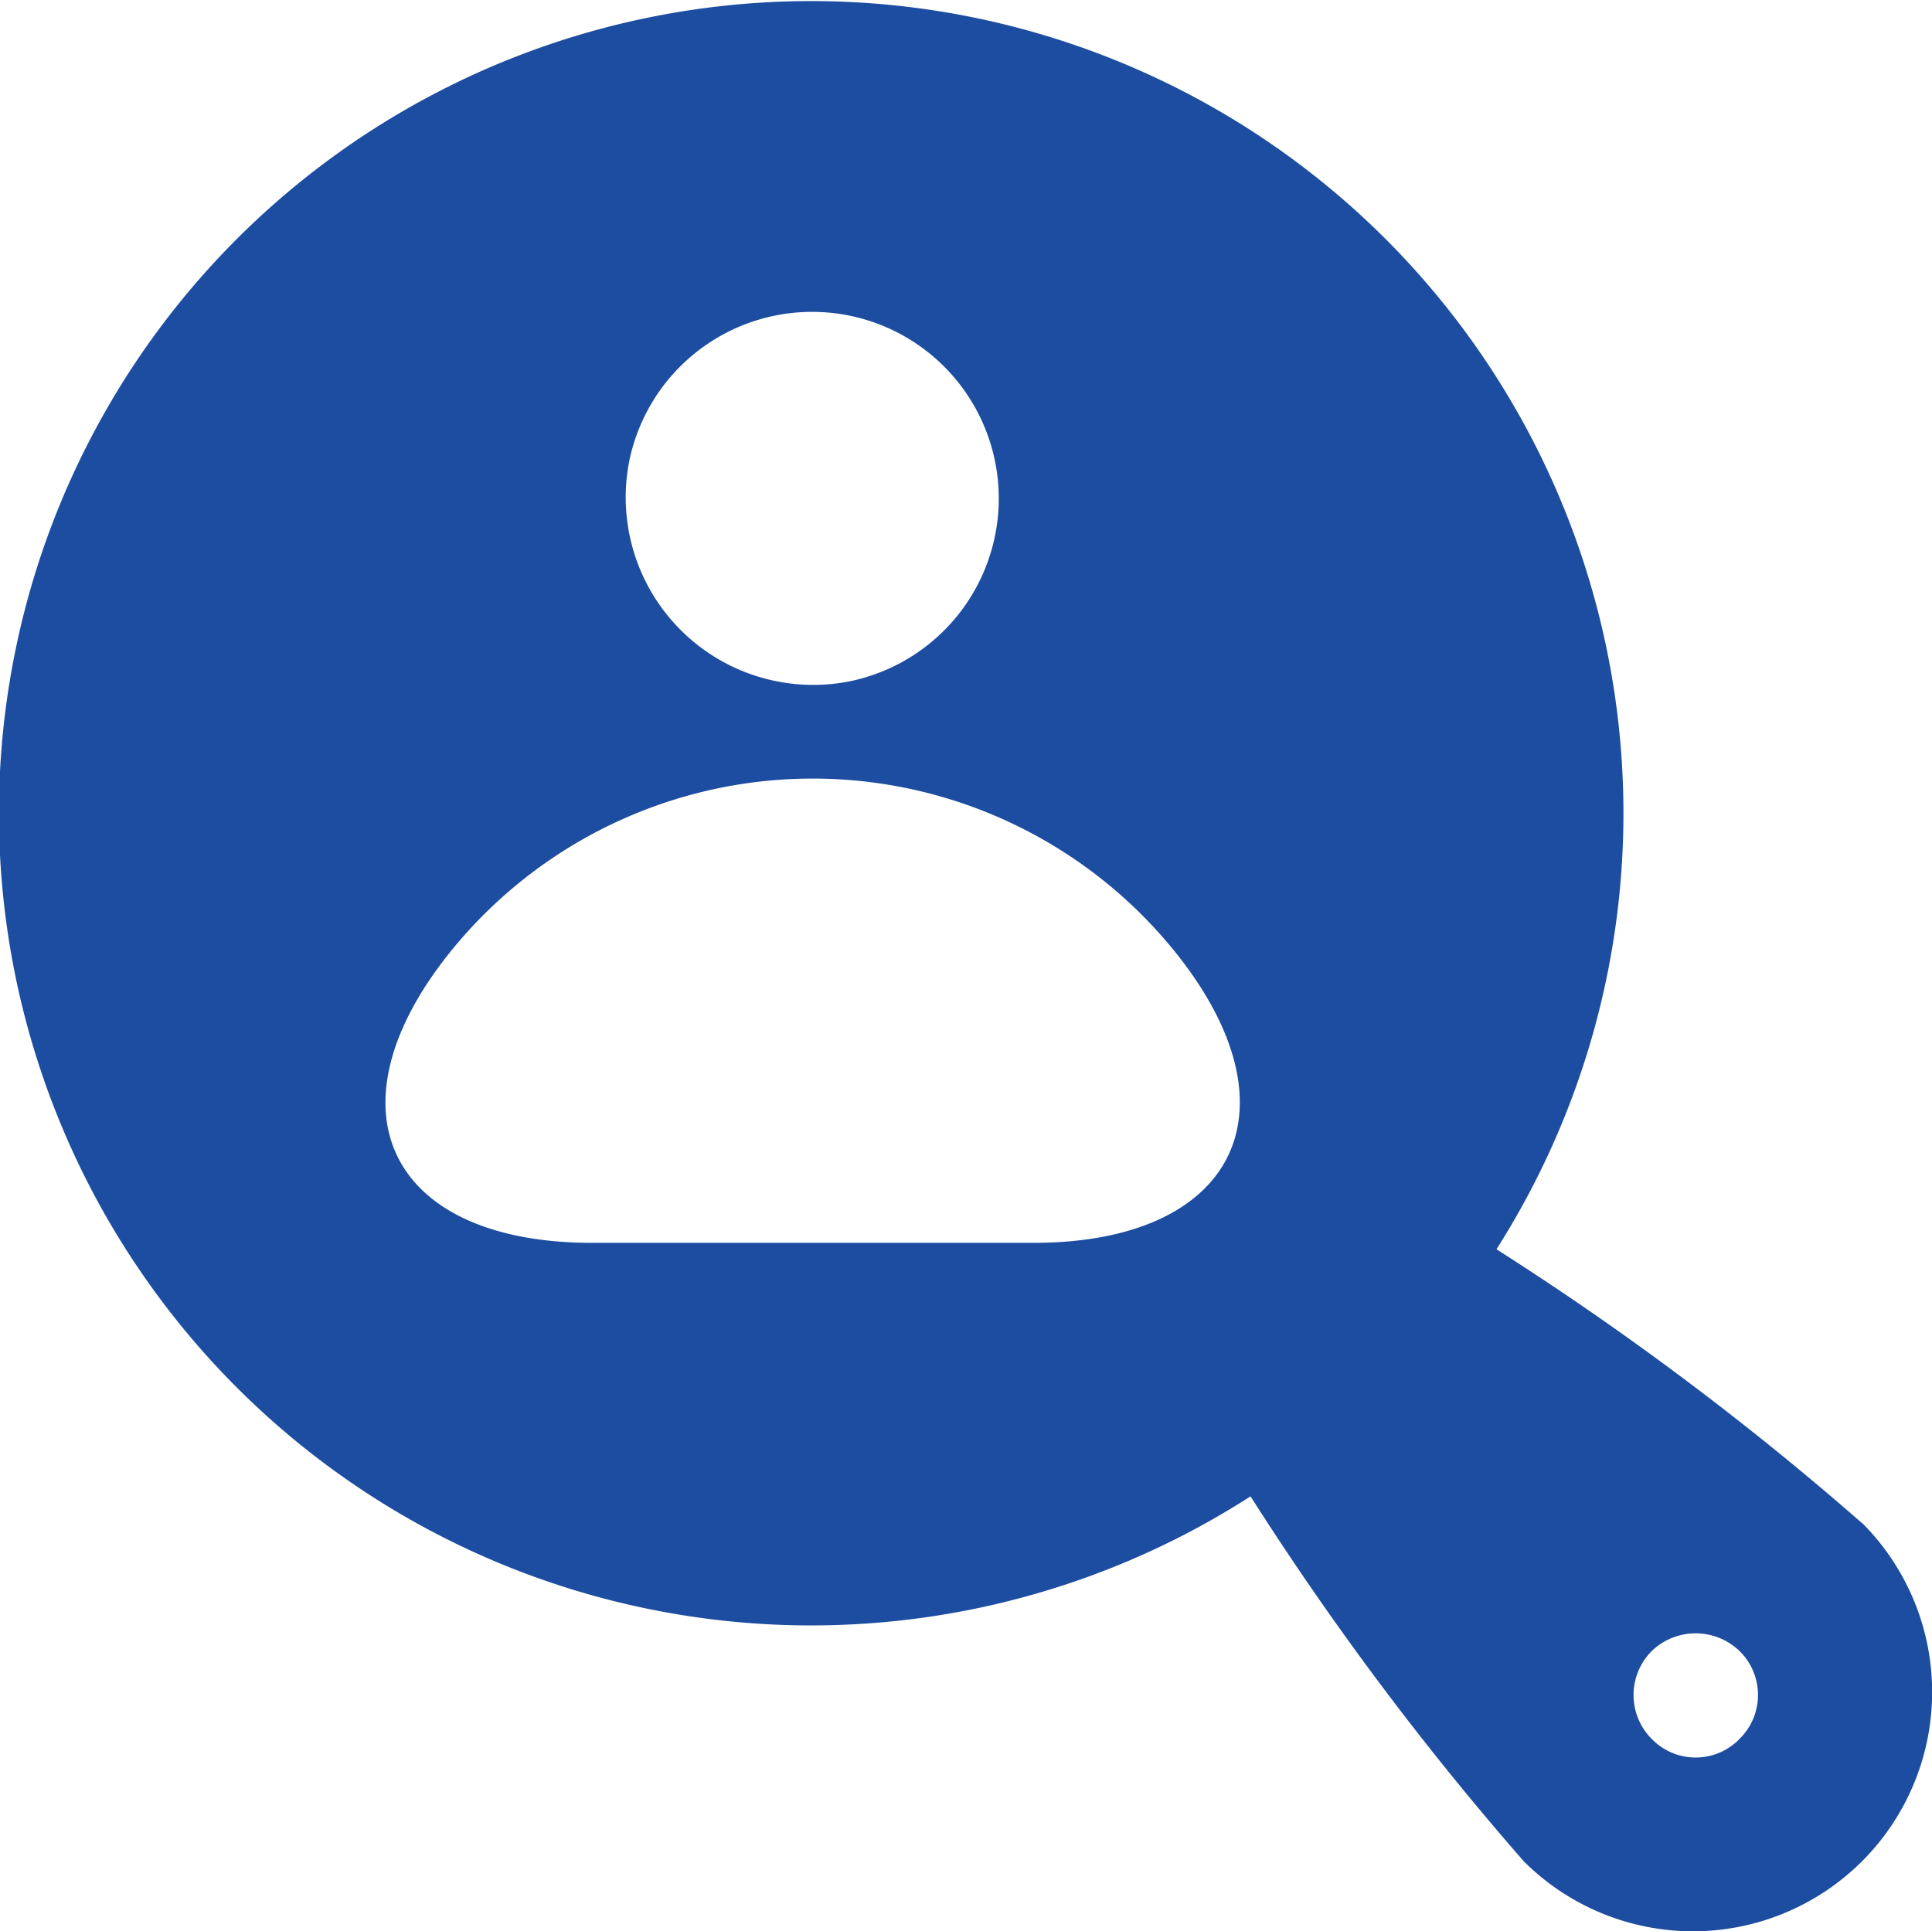
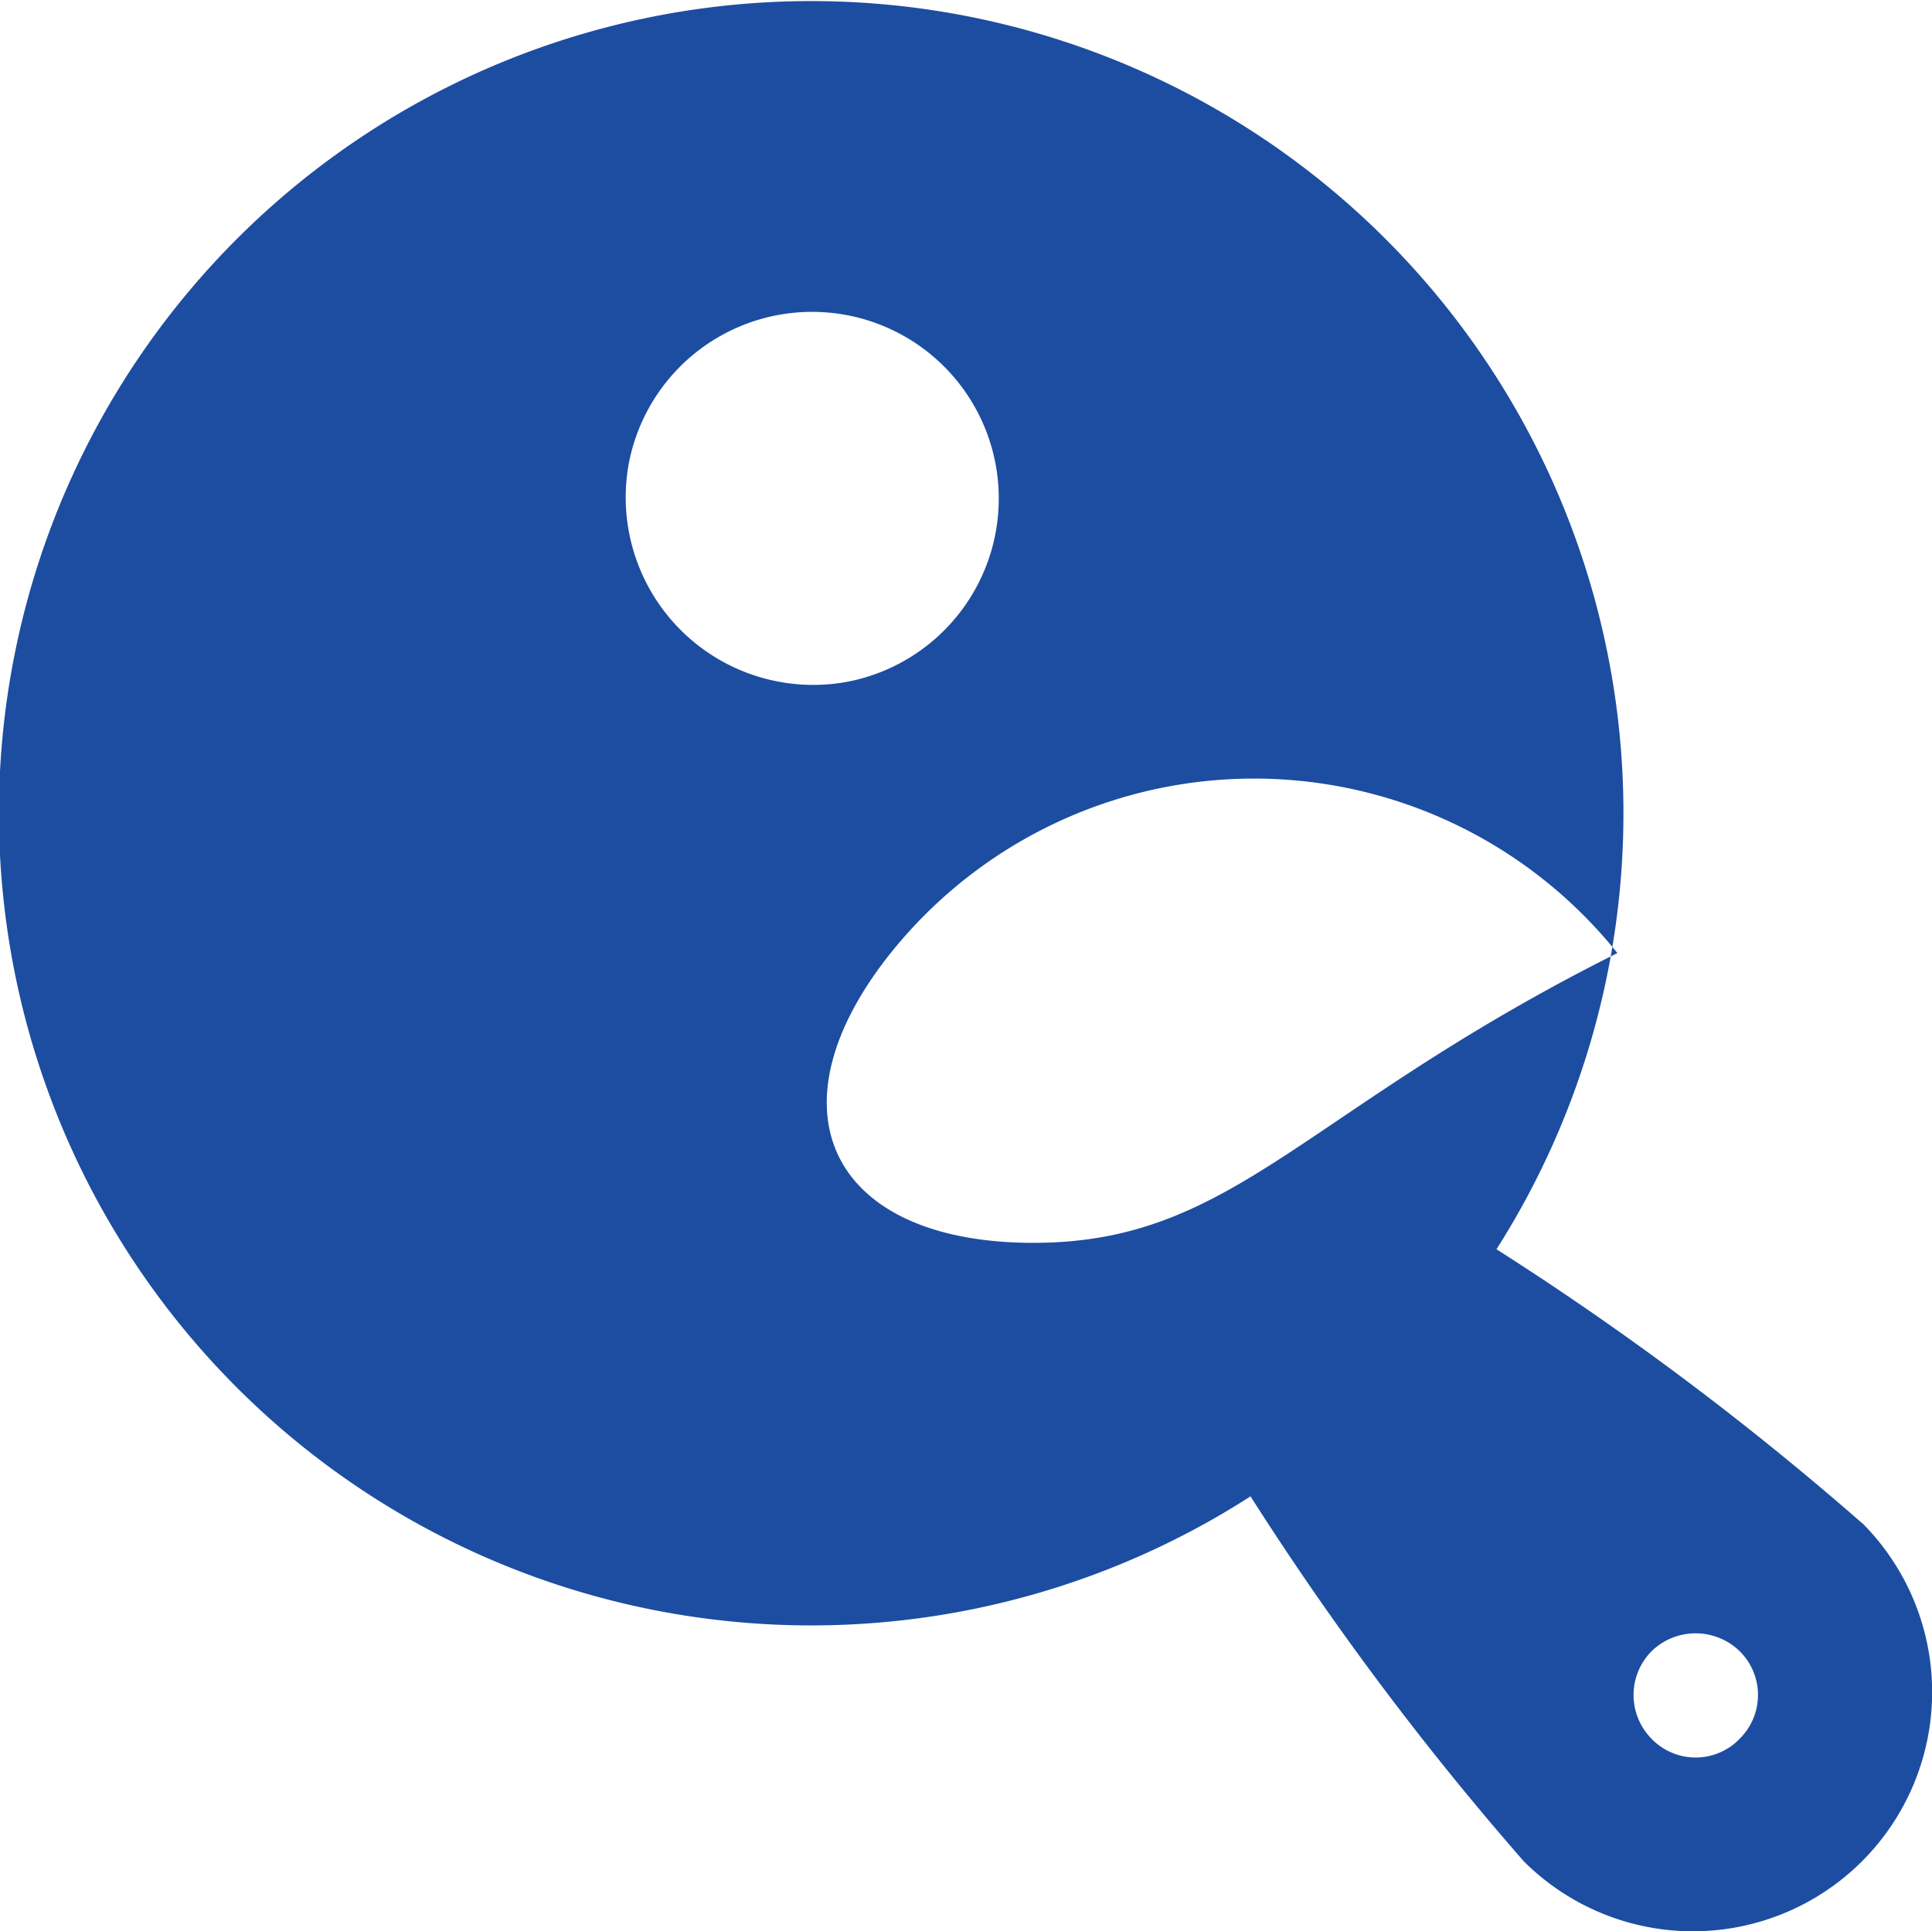
<svg xmlns="http://www.w3.org/2000/svg" width="31.052" height="31.045" viewBox="0 0 31.052 31.045">
  <g id="recruitment_1_" data-name="recruitment (1)" transform="translate(-2.911 1.09)">
-     <path id="Path_1375" data-name="Path 1375" d="M31.426,25.985a48.4,48.4,0,0,0-5.873-4.4A13.055,13.055,0,1,0,21.6,25.557a48.379,48.379,0,0,0,4.391,5.865,3.845,3.845,0,0,0,5.438-5.438ZM11.618,8.9a3,3,0,1,1,3.518,3.56A3.014,3.014,0,0,1,11.618,8.9ZM18.11,21.482H11.017c-3.246,0-4.317-2.124-2.294-4.658a7.482,7.482,0,0,1,11.68,0C22.427,19.359,21.345,21.482,18.11,21.482Zm11.35,7.974a.983.983,0,0,1-1.412,0,1,1,0,0,1,0-1.412,1.016,1.016,0,0,1,1.412,0A.988.988,0,0,1,29.459,29.456Z" transform="translate(1.41 -2.594)" fill="#1c4da1" />
+     <path id="Path_1375" data-name="Path 1375" d="M31.426,25.985a48.4,48.4,0,0,0-5.873-4.4A13.055,13.055,0,1,0,21.6,25.557a48.379,48.379,0,0,0,4.391,5.865,3.845,3.845,0,0,0,5.438-5.438ZM11.618,8.9a3,3,0,1,1,3.518,3.56A3.014,3.014,0,0,1,11.618,8.9ZM18.11,21.482c-3.246,0-4.317-2.124-2.294-4.658a7.482,7.482,0,0,1,11.68,0C22.427,19.359,21.345,21.482,18.11,21.482Zm11.35,7.974a.983.983,0,0,1-1.412,0,1,1,0,0,1,0-1.412,1.016,1.016,0,0,1,1.412,0A.988.988,0,0,1,29.459,29.456Z" transform="translate(1.41 -2.594)" fill="#1c4da1" />
  </g>
</svg>